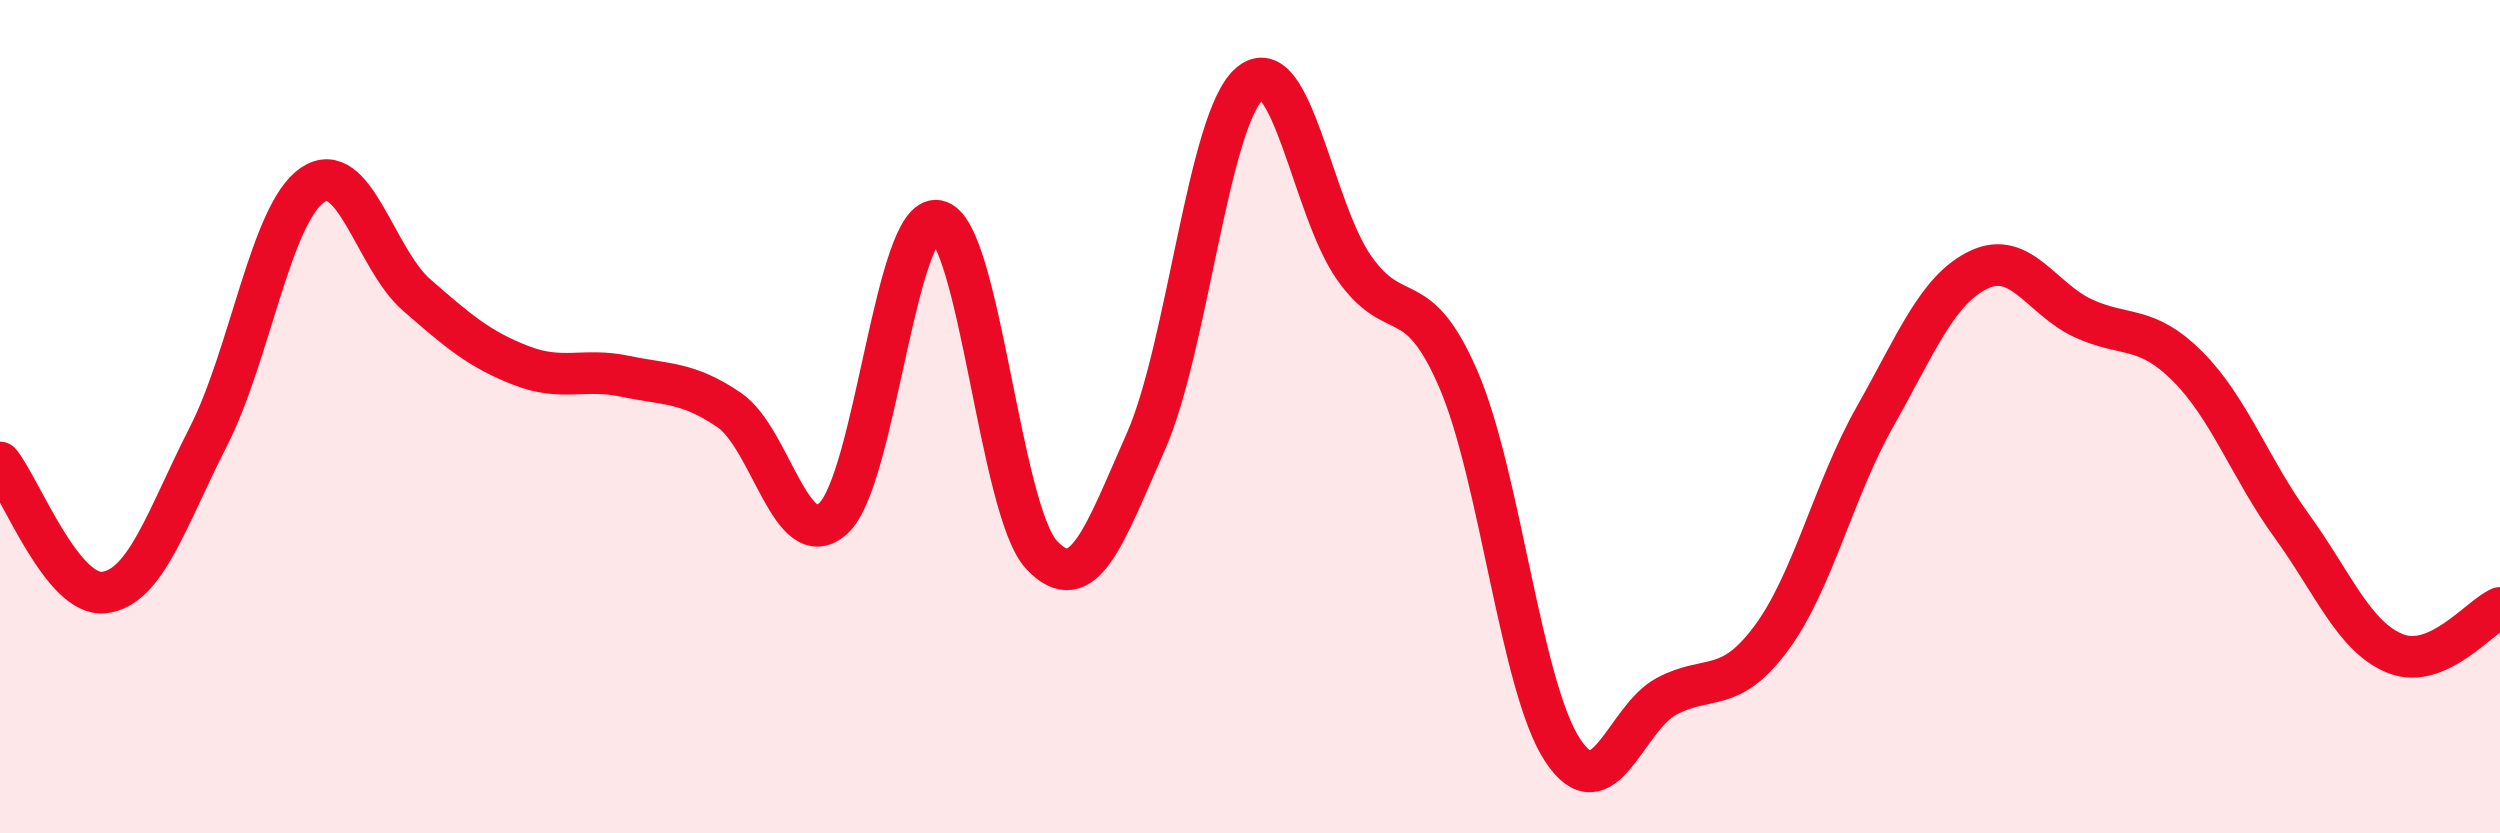
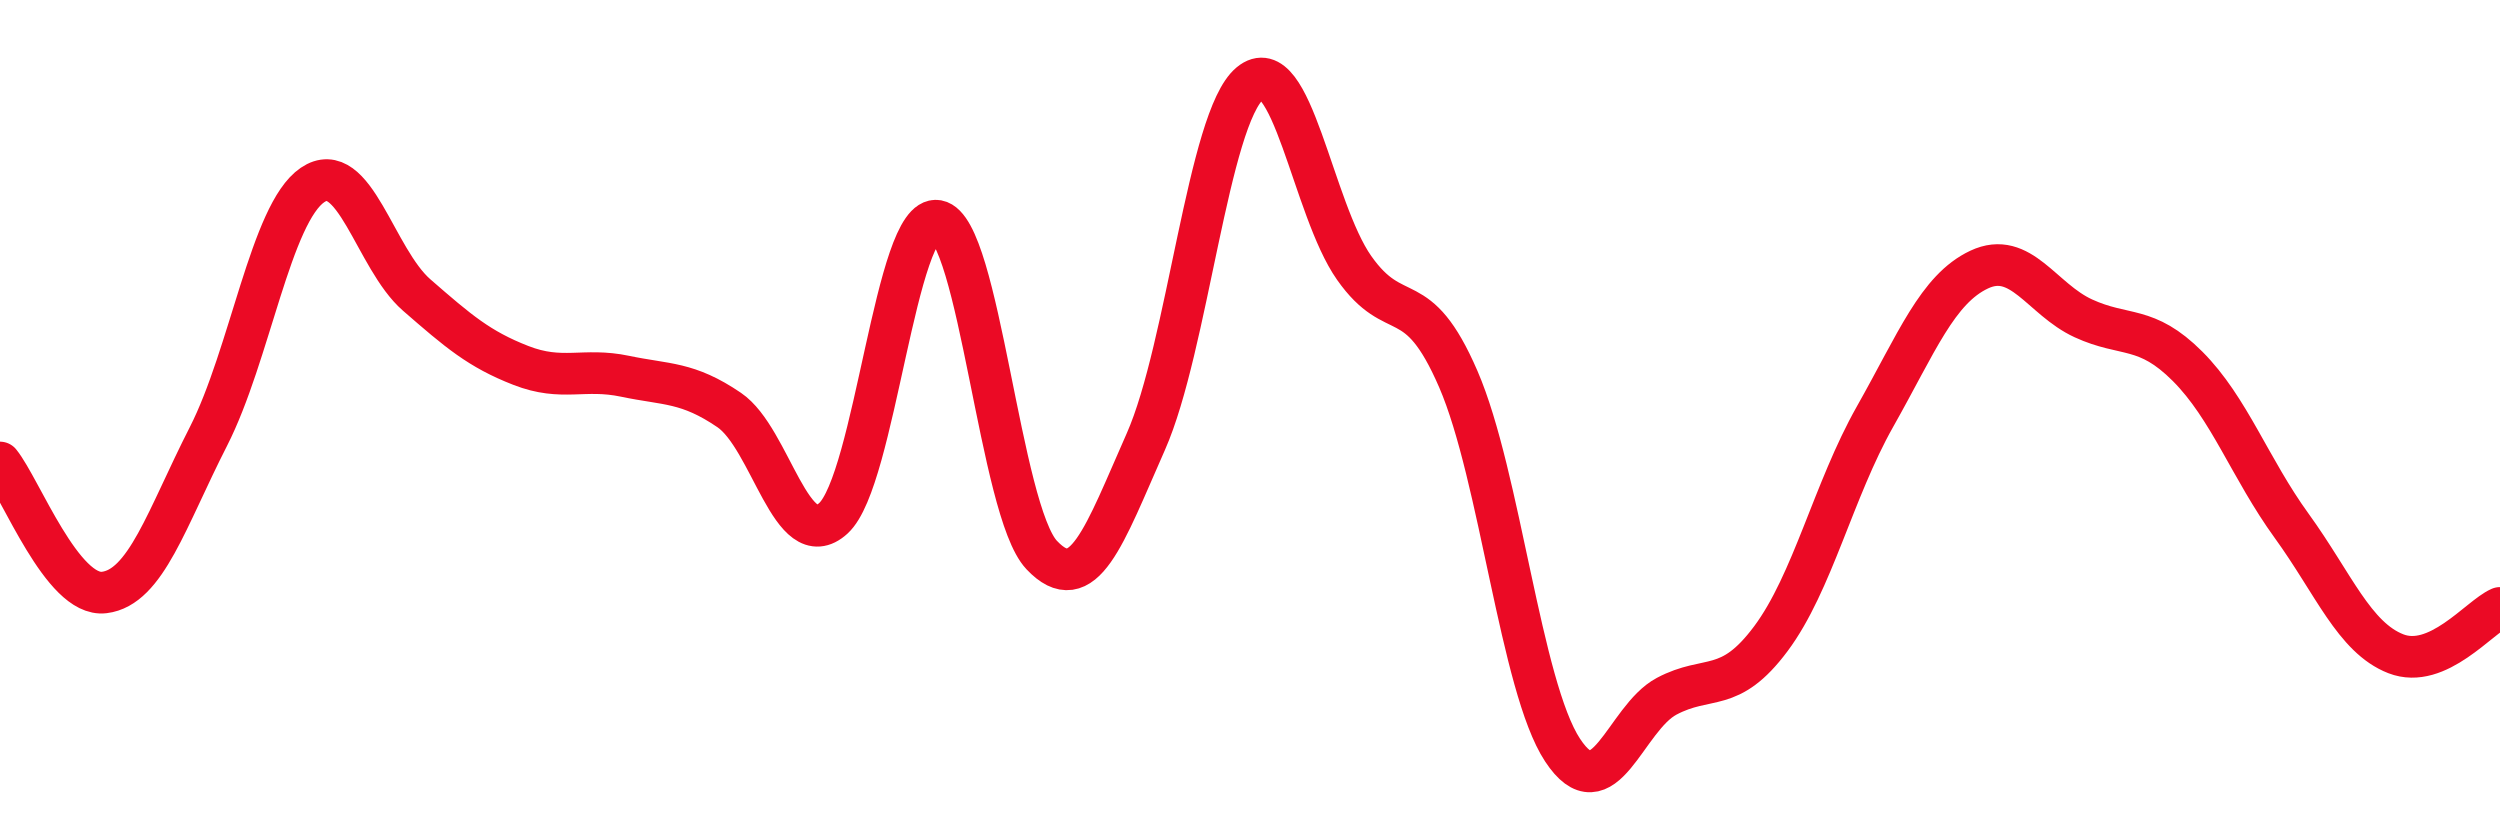
<svg xmlns="http://www.w3.org/2000/svg" width="60" height="20" viewBox="0 0 60 20">
-   <path d="M 0,11.1 C 0.5,11.72 1.5,14.34 2.5,14.22 C 3.5,14.1 4,12.44 5,10.48 C 6,8.52 6.5,5.12 7.5,4.44 C 8.5,3.76 9,6.21 10,7.08 C 11,7.95 11.5,8.38 12.5,8.77 C 13.5,9.16 14,8.82 15,9.03 C 16,9.24 16.5,9.16 17.5,9.84 C 18.5,10.52 19,13.35 20,12.44 C 21,11.53 21.5,5.12 22.5,5.3 C 23.5,5.48 24,12.26 25,13.32 C 26,14.38 26.5,12.86 27.5,10.6 C 28.5,8.34 29,2.83 30,2 C 31,1.17 31.5,5.01 32.5,6.43 C 33.5,7.85 34,6.79 35,9.1 C 36,11.41 36.5,16.48 37.5,18 C 38.5,19.52 39,17.24 40,16.71 C 41,16.18 41.5,16.67 42.5,15.33 C 43.5,13.99 44,11.77 45,10 C 46,8.23 46.5,6.94 47.5,6.47 C 48.5,6 49,7.18 50,7.64 C 51,8.1 51.5,7.79 52.5,8.79 C 53.5,9.79 54,11.24 55,12.62 C 56,14 56.5,15.3 57.5,15.69 C 58.5,16.08 59.5,14.81 60,14.59L60 20L0 20Z" fill="#EB0A25" opacity="0.1" stroke-linecap="round" stroke-linejoin="round" />
  <path d="M 0,11.1 C 0.5,11.72 1.5,14.34 2.5,14.22 C 3.5,14.1 4,12.44 5,10.48 C 6,8.52 6.5,5.12 7.5,4.44 C 8.5,3.76 9,6.21 10,7.08 C 11,7.95 11.5,8.38 12.5,8.77 C 13.5,9.16 14,8.82 15,9.03 C 16,9.24 16.5,9.16 17.5,9.84 C 18.5,10.52 19,13.35 20,12.44 C 21,11.53 21.5,5.12 22.5,5.3 C 23.5,5.48 24,12.26 25,13.32 C 26,14.38 26.5,12.86 27.5,10.6 C 28.5,8.34 29,2.83 30,2 C 31,1.17 31.5,5.01 32.5,6.43 C 33.5,7.85 34,6.79 35,9.1 C 36,11.41 36.5,16.48 37.5,18 C 38.5,19.52 39,17.24 40,16.71 C 41,16.18 41.5,16.67 42.5,15.33 C 43.5,13.99 44,11.77 45,10 C 46,8.23 46.5,6.94 47.5,6.47 C 48.5,6 49,7.18 50,7.64 C 51,8.1 51.5,7.79 52.5,8.79 C 53.5,9.79 54,11.24 55,12.62 C 56,14 56.5,15.3 57.5,15.69 C 58.5,16.08 59.5,14.81 60,14.59" stroke="#EB0A25" stroke-width="1" fill="none" stroke-linecap="round" stroke-linejoin="round" />
</svg>